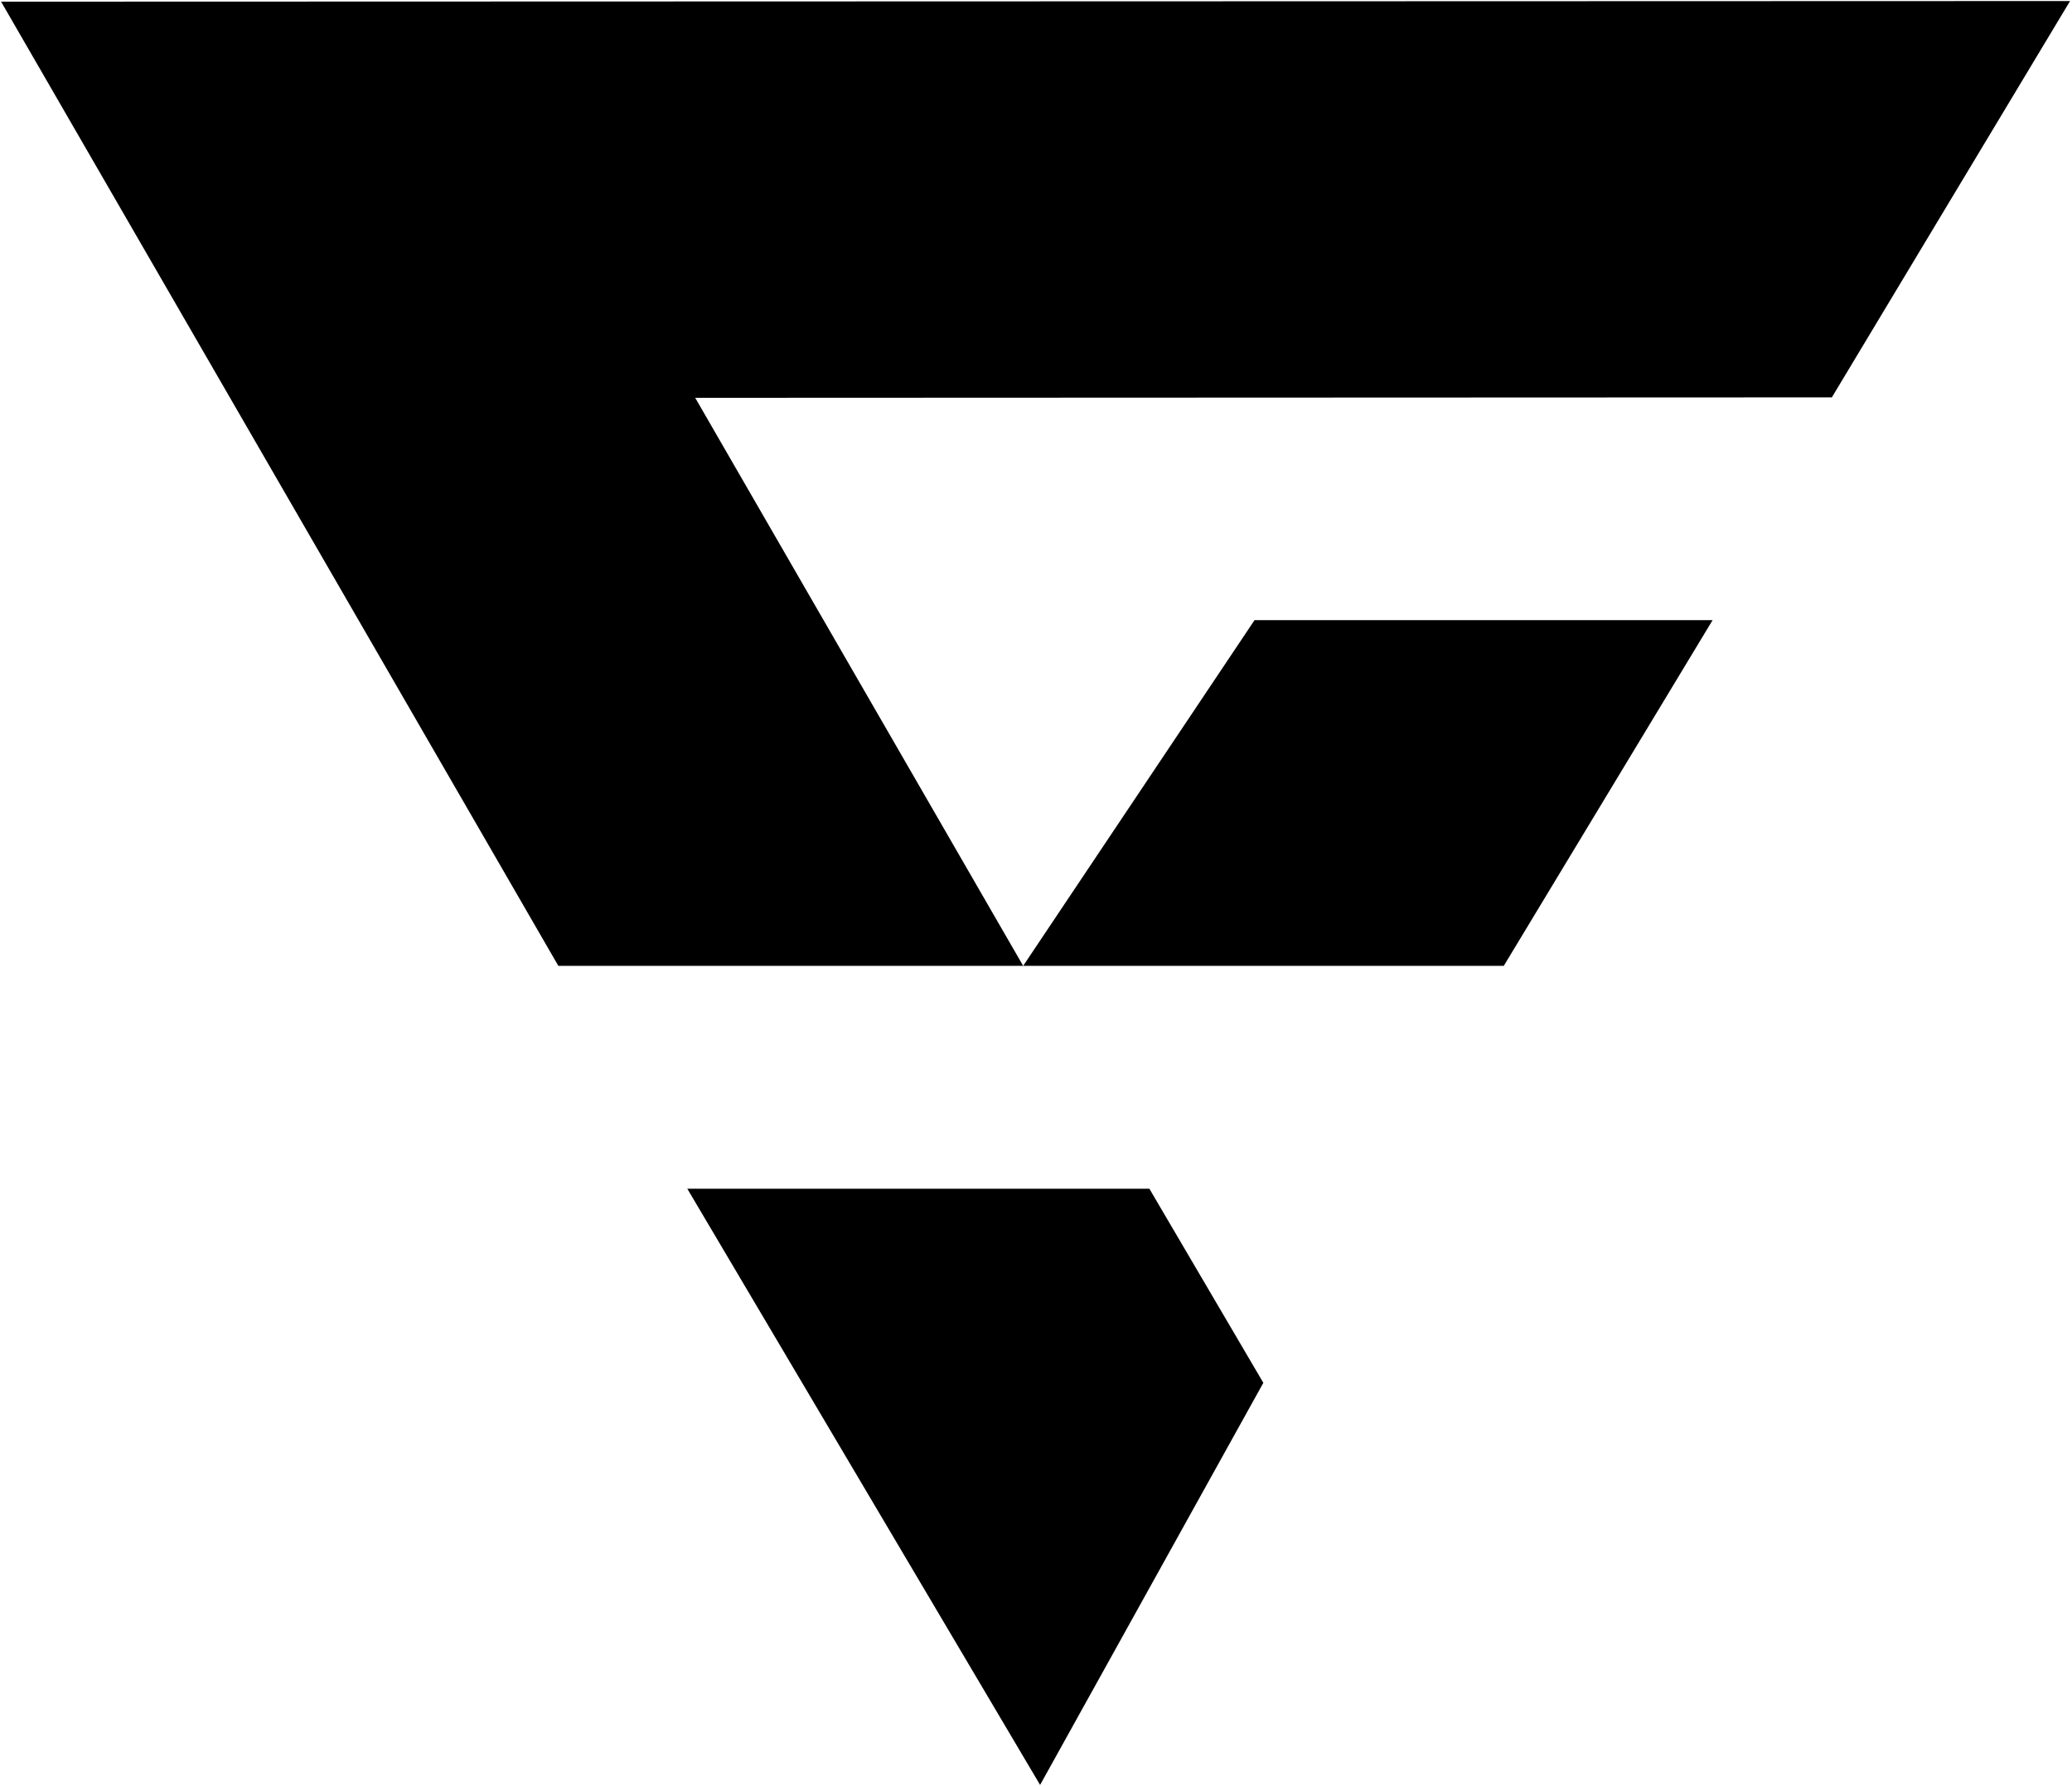
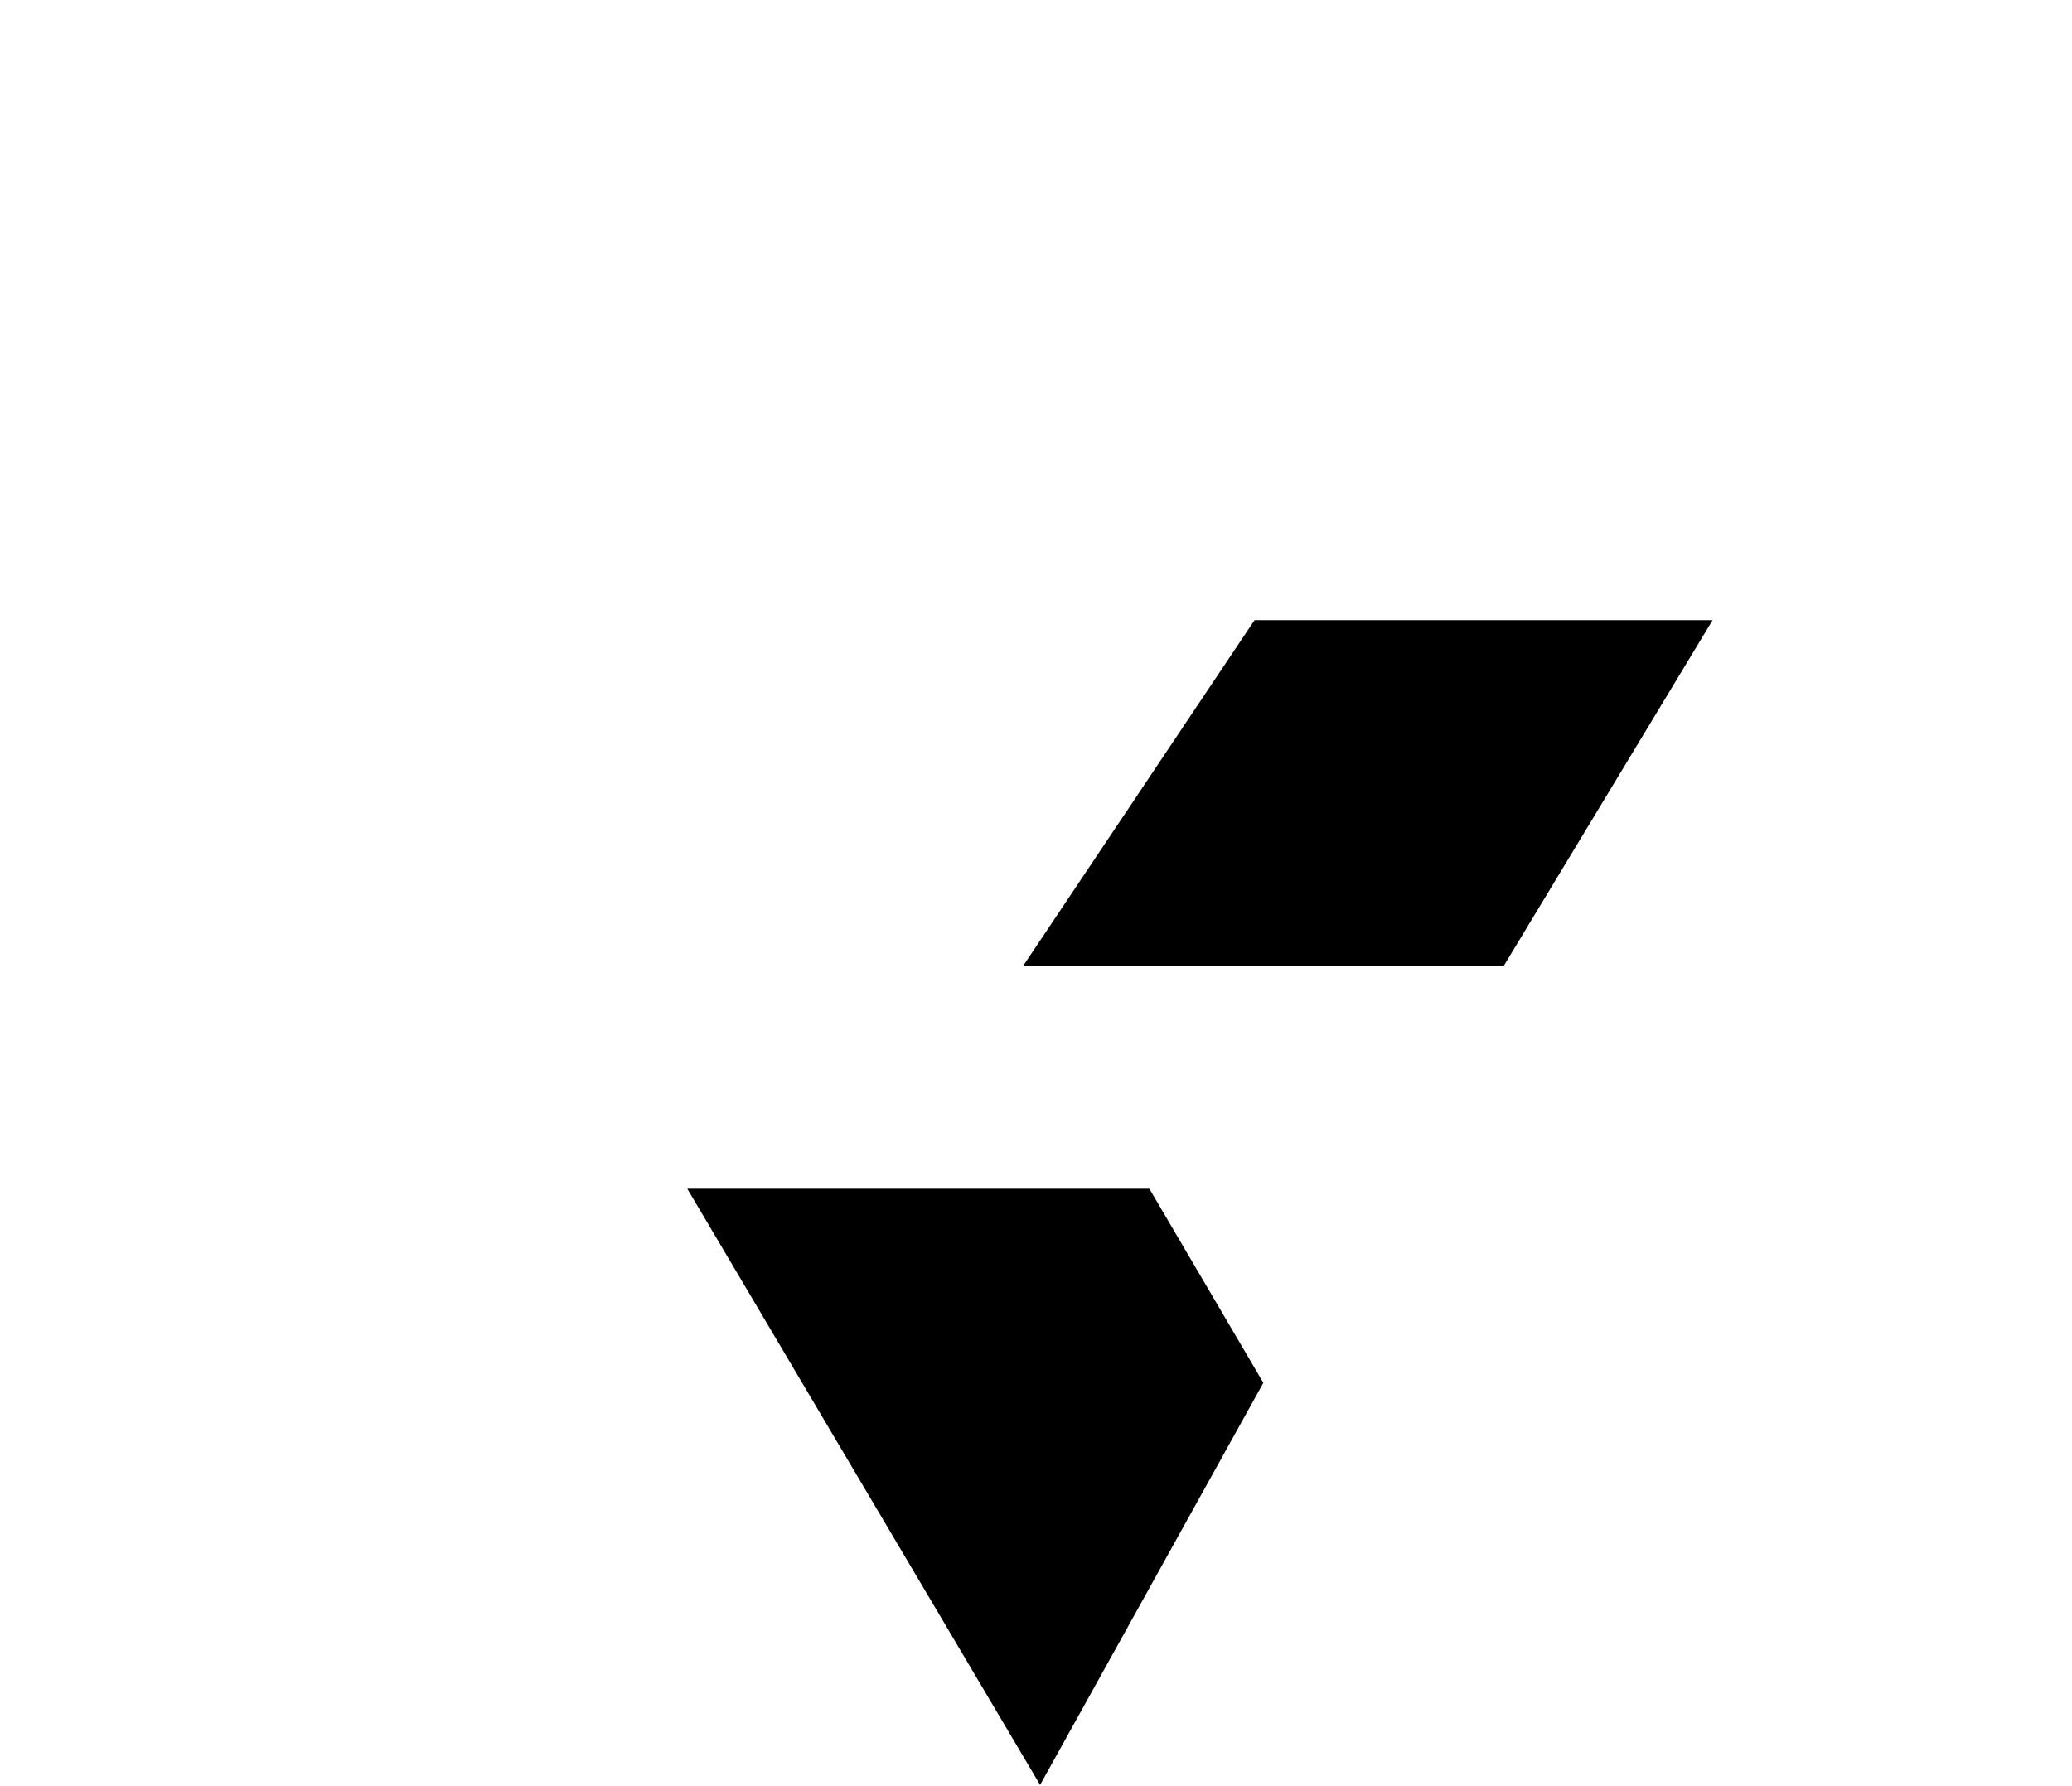
<svg xmlns="http://www.w3.org/2000/svg" width="826" height="712" viewBox="0 0 826 712" fill="none">
  <g clip-path="url(#clip0_479_88)">
    <path d="M273.996 473.908H458.203L503.629 551.284L414.631 711.583L273.996 473.908Z" fill="black" />
    <path d="M407.887 385.049L500.112 247.233H682.725L599.477 385.051L407.887 385.049Z" fill="black" />
-     <path d="M730.27 158.413L825.226 0.416L0.434 0.665L222.58 385.052L407.887 385.049L277.144 158.596L730.27 158.413Z" fill="black" />
  </g>
  <defs>
    <clipPath id="clip0_479_88">
      <rect width="826" height="712" fill="white" />
    </clipPath>
  </defs>
</svg>